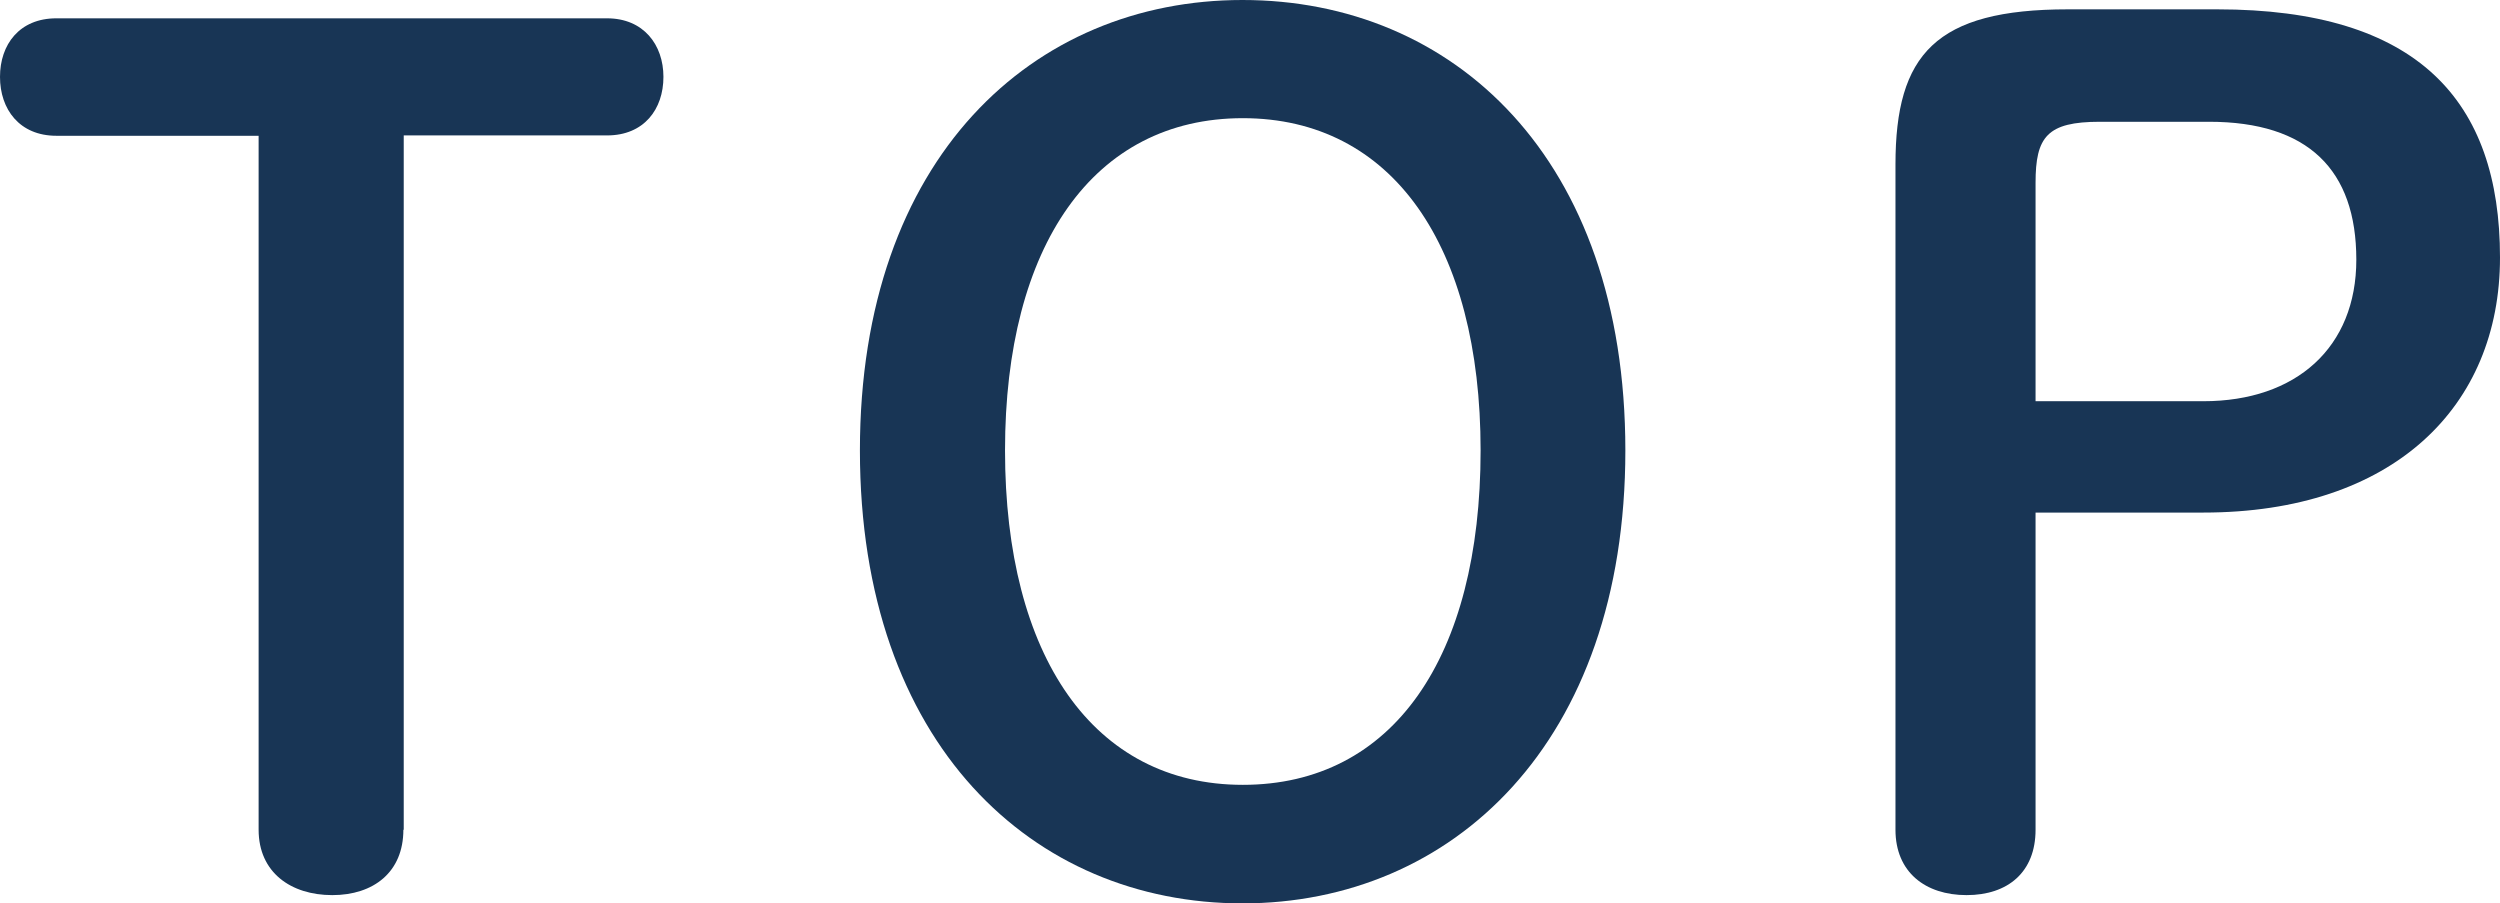
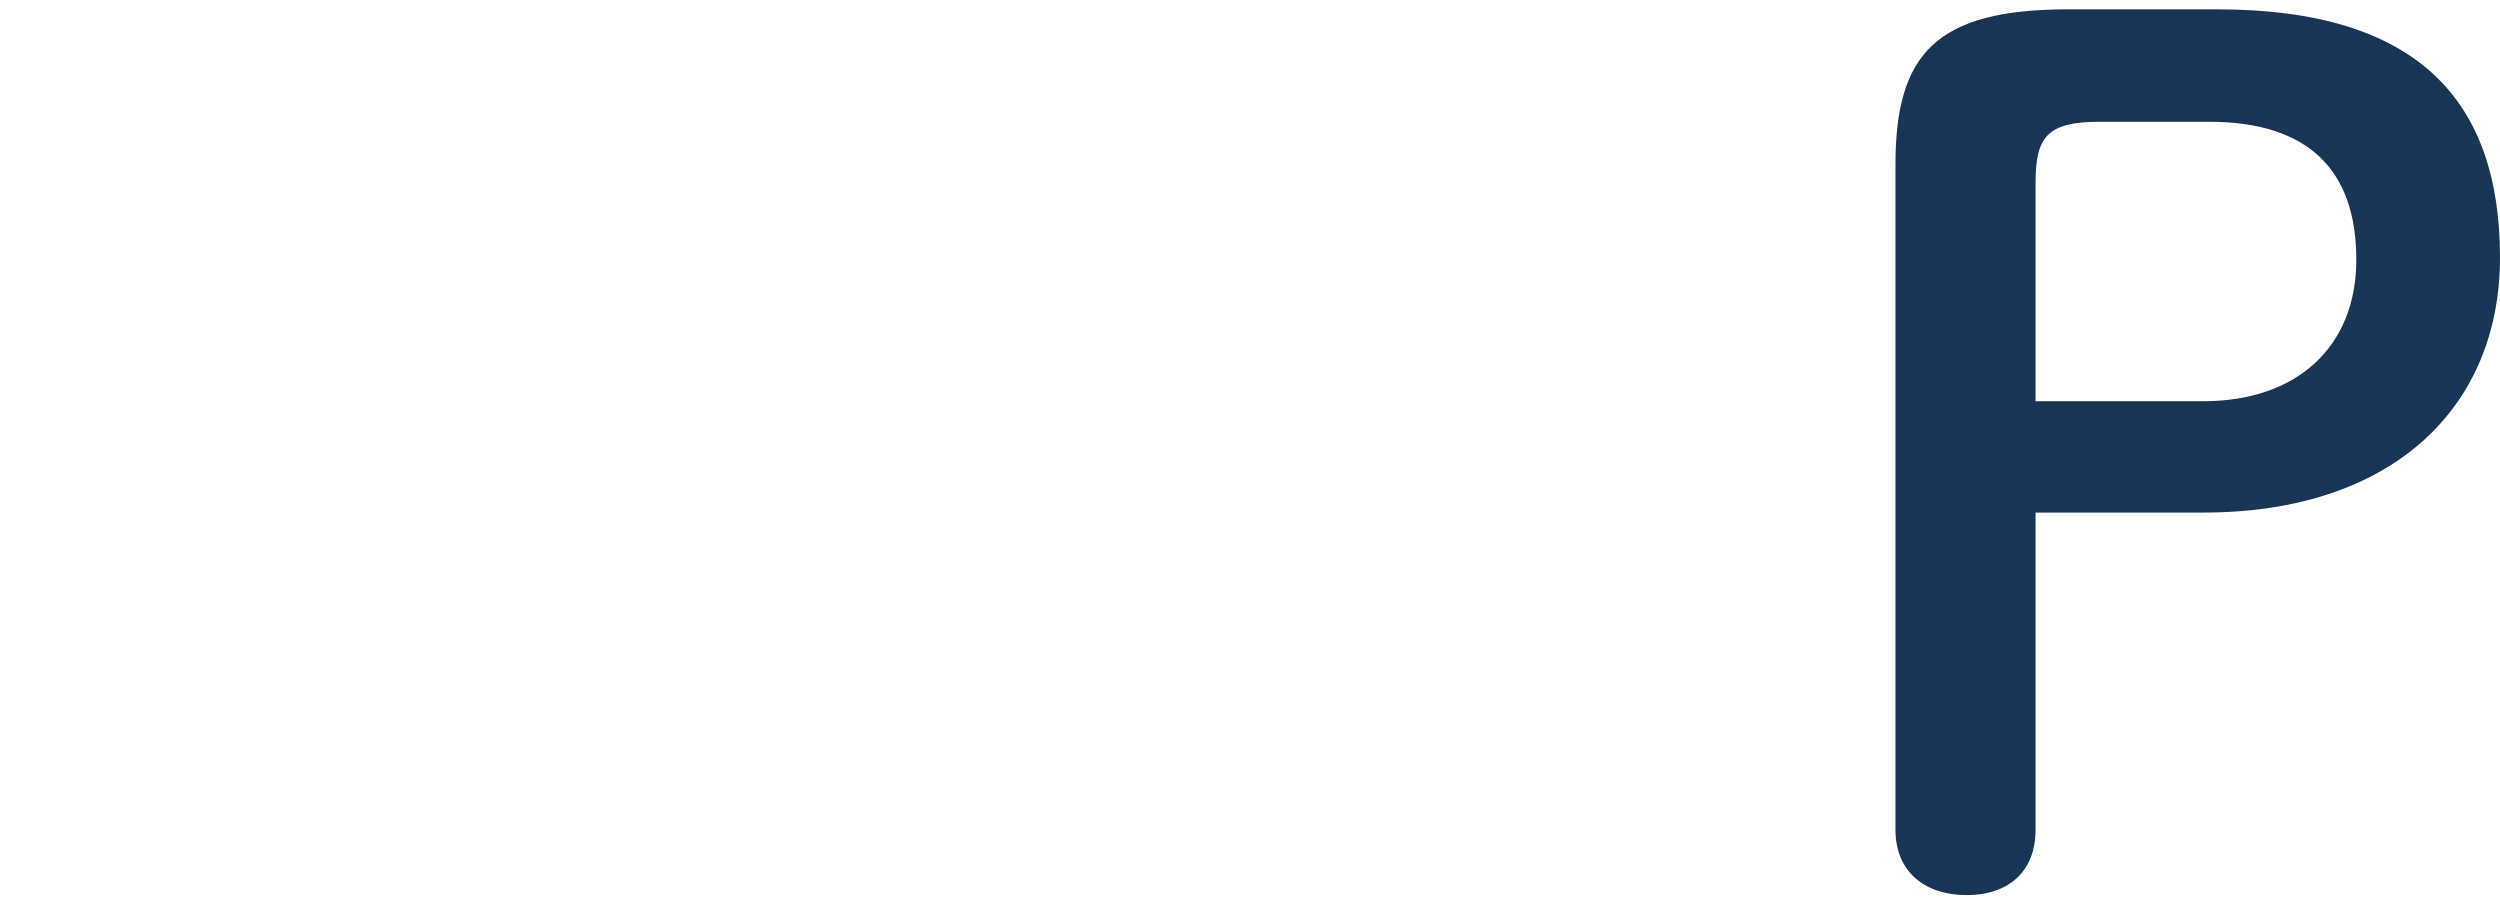
<svg xmlns="http://www.w3.org/2000/svg" version="1.1" x="0px" y="0px" width="69.6px" height="25.15px" viewBox="0 0 69.6 25.15" style="overflow:visible;enable-background:new 0 0 69.6 25.15;" xml:space="preserve">
  <style type="text/css">
	.st0{fill:#183555;}
</style>
  <defs>
</defs>
  <g>
    <g>
-       <path class="st0" d="M11.23,23.1c0,1.18-0.83,1.82-1.98,1.82S7.2,24.29,7.2,23.1V3.78H1.57C0.54,3.78,0,3.04,0,2.14    c0-0.9,0.54-1.63,1.57-1.63H16.9c1.02,0,1.57,0.74,1.57,1.63c0,0.9-0.54,1.63-1.57,1.63h-5.66V23.1z" />
-       <path class="st0" d="M23.94,12.54C23.94,4.38,28.77,0,34.59,0c5.86,0,10.66,4.38,10.66,12.54c0,8.16-4.83,12.61-10.66,12.61    C28.77,25.15,23.94,20.73,23.94,12.54z M41.22,12.54c0-5.7-2.46-9.25-6.62-9.25c-4.16,0-6.62,3.55-6.62,9.25    c0,5.73,2.46,9.31,6.62,9.31C38.78,21.85,41.22,18.3,41.22,12.54z" />
      <path class="st0" d="M61.73,0.26c5.57,0,7.87,2.53,7.87,6.91c0,4.16-2.98,7.1-8.26,7.1h-4.67v8.83c0,1.18-0.77,1.82-1.92,1.82    c-1.15,0-1.98-0.64-1.98-1.82V4.58c0-3.07,1.12-4.32,4.8-4.32H61.73z M61.34,11.17c2.59,0,4.26-1.5,4.26-3.94    c0-2.5-1.34-3.84-4.1-3.84h-3.04c-1.47,0-1.79,0.42-1.79,1.7v6.08H61.34z" />
    </g>
  </g>
</svg>